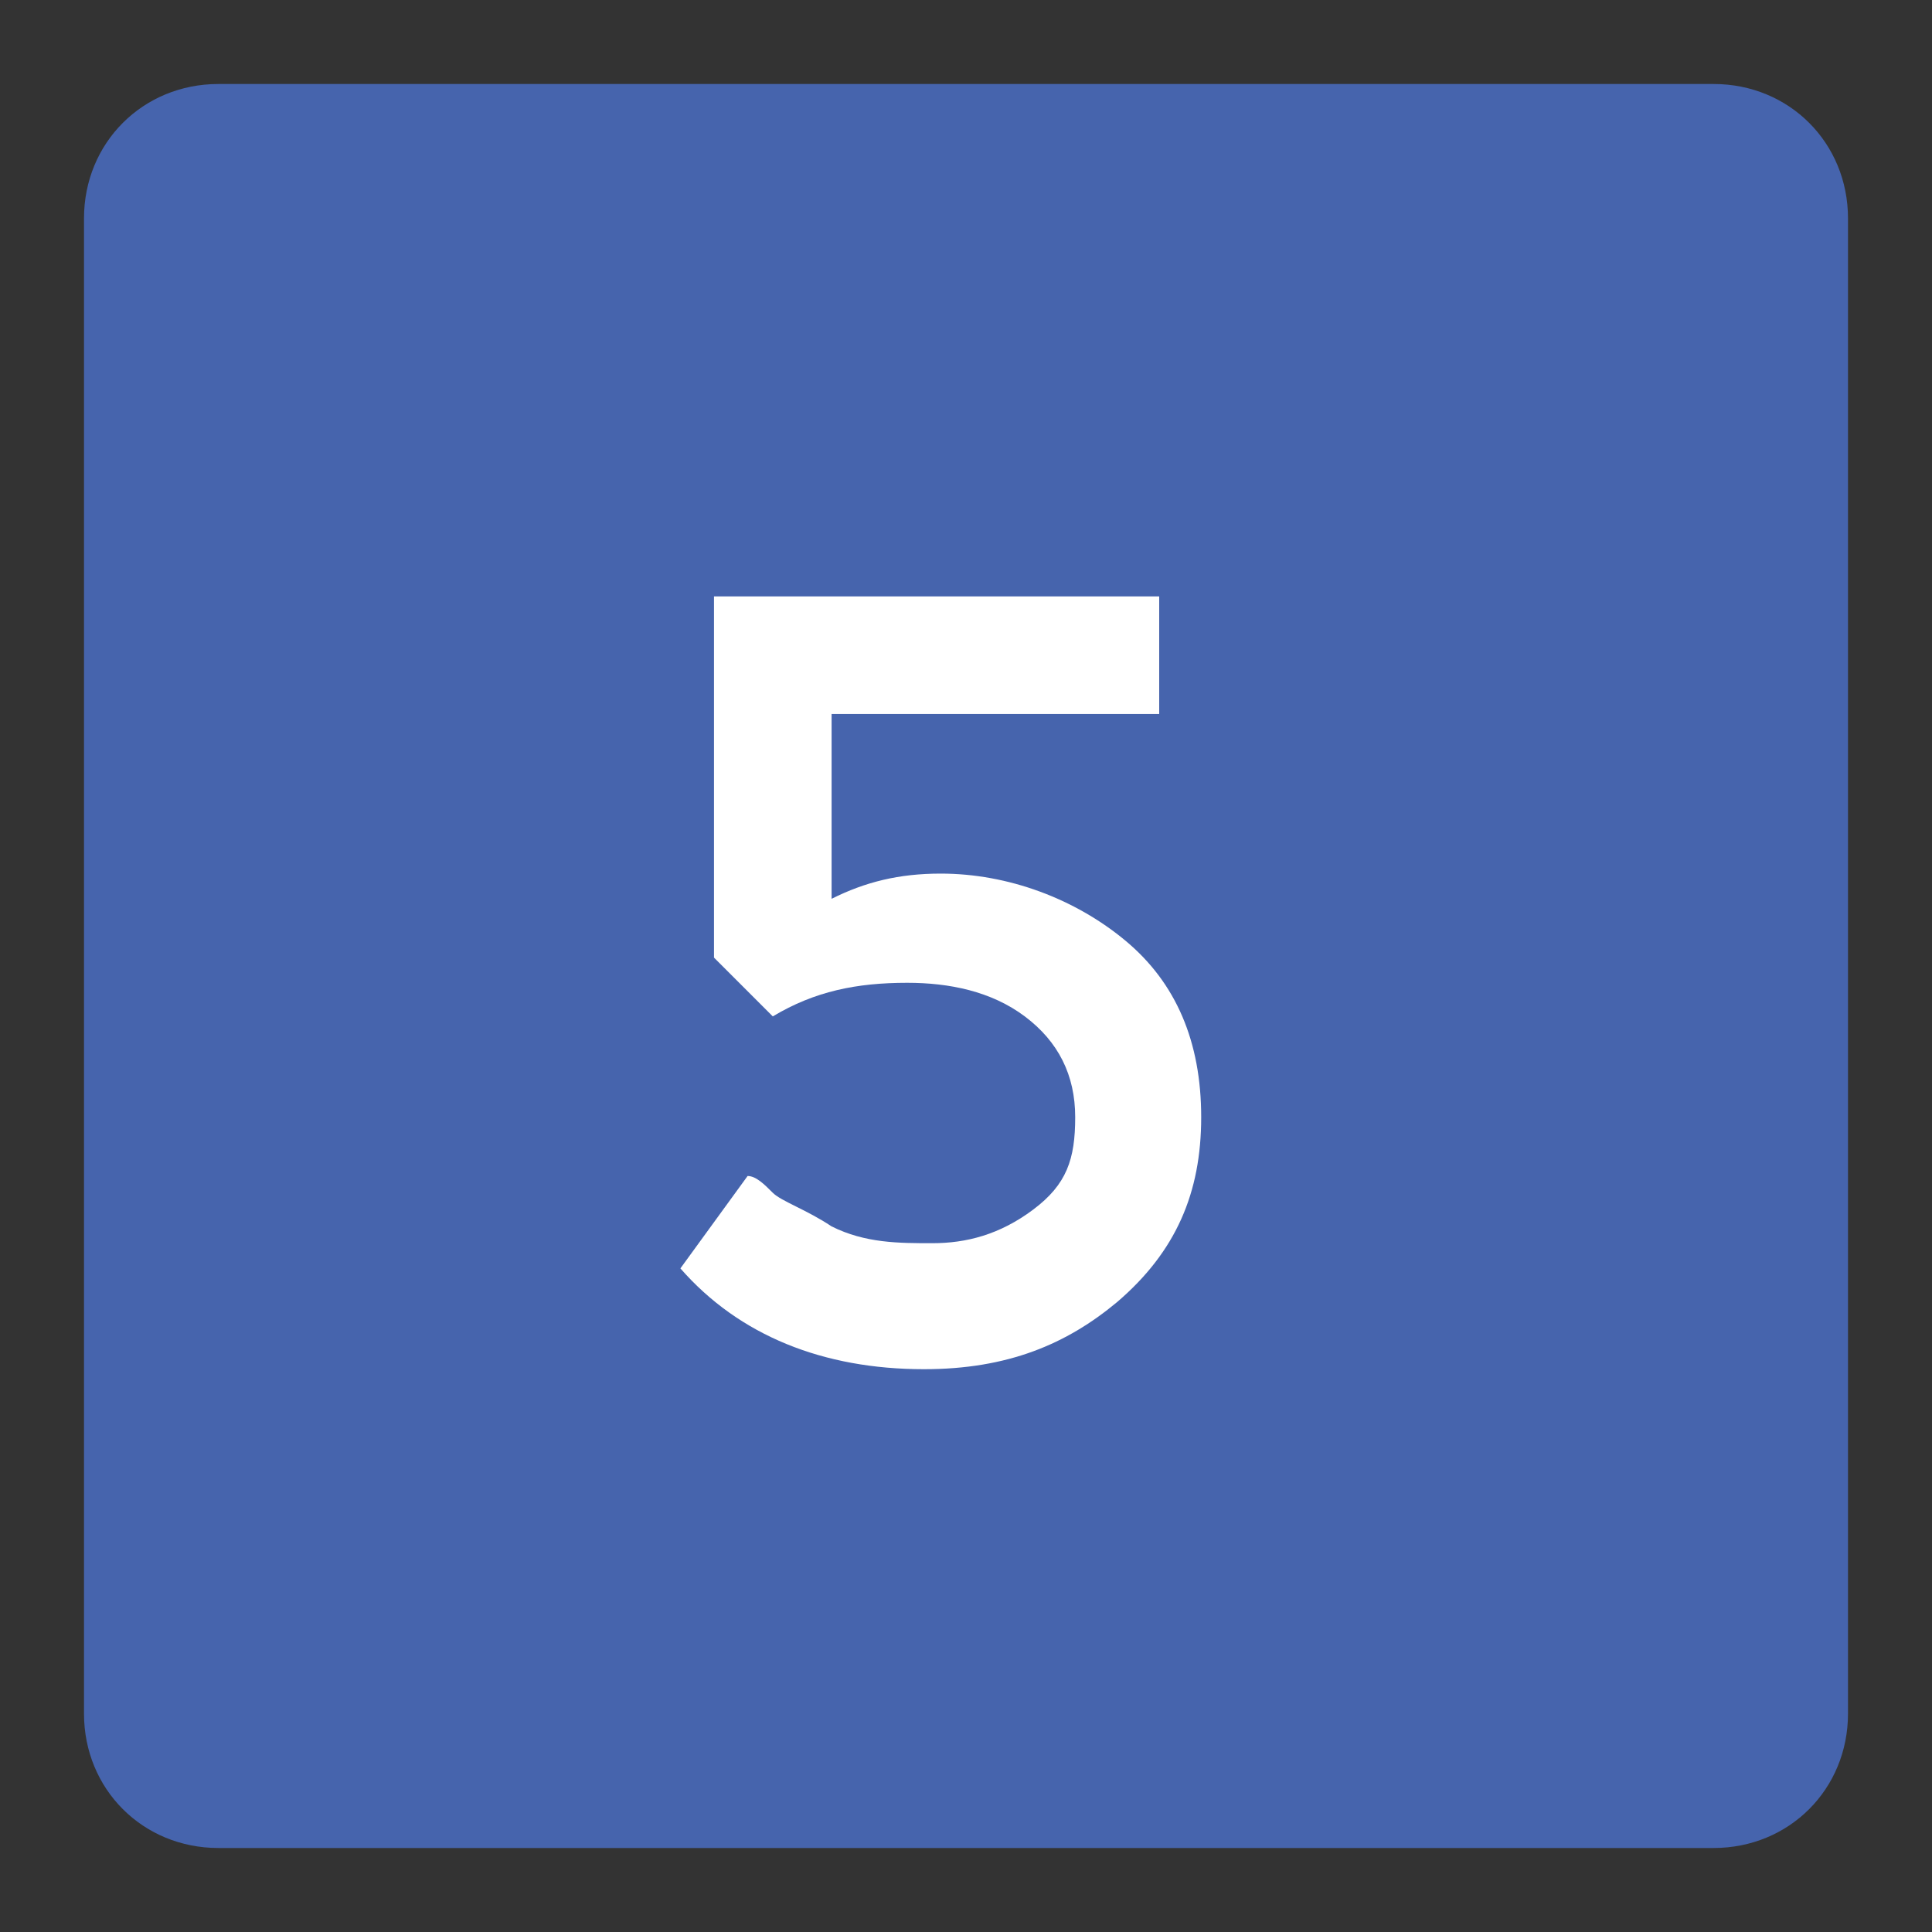
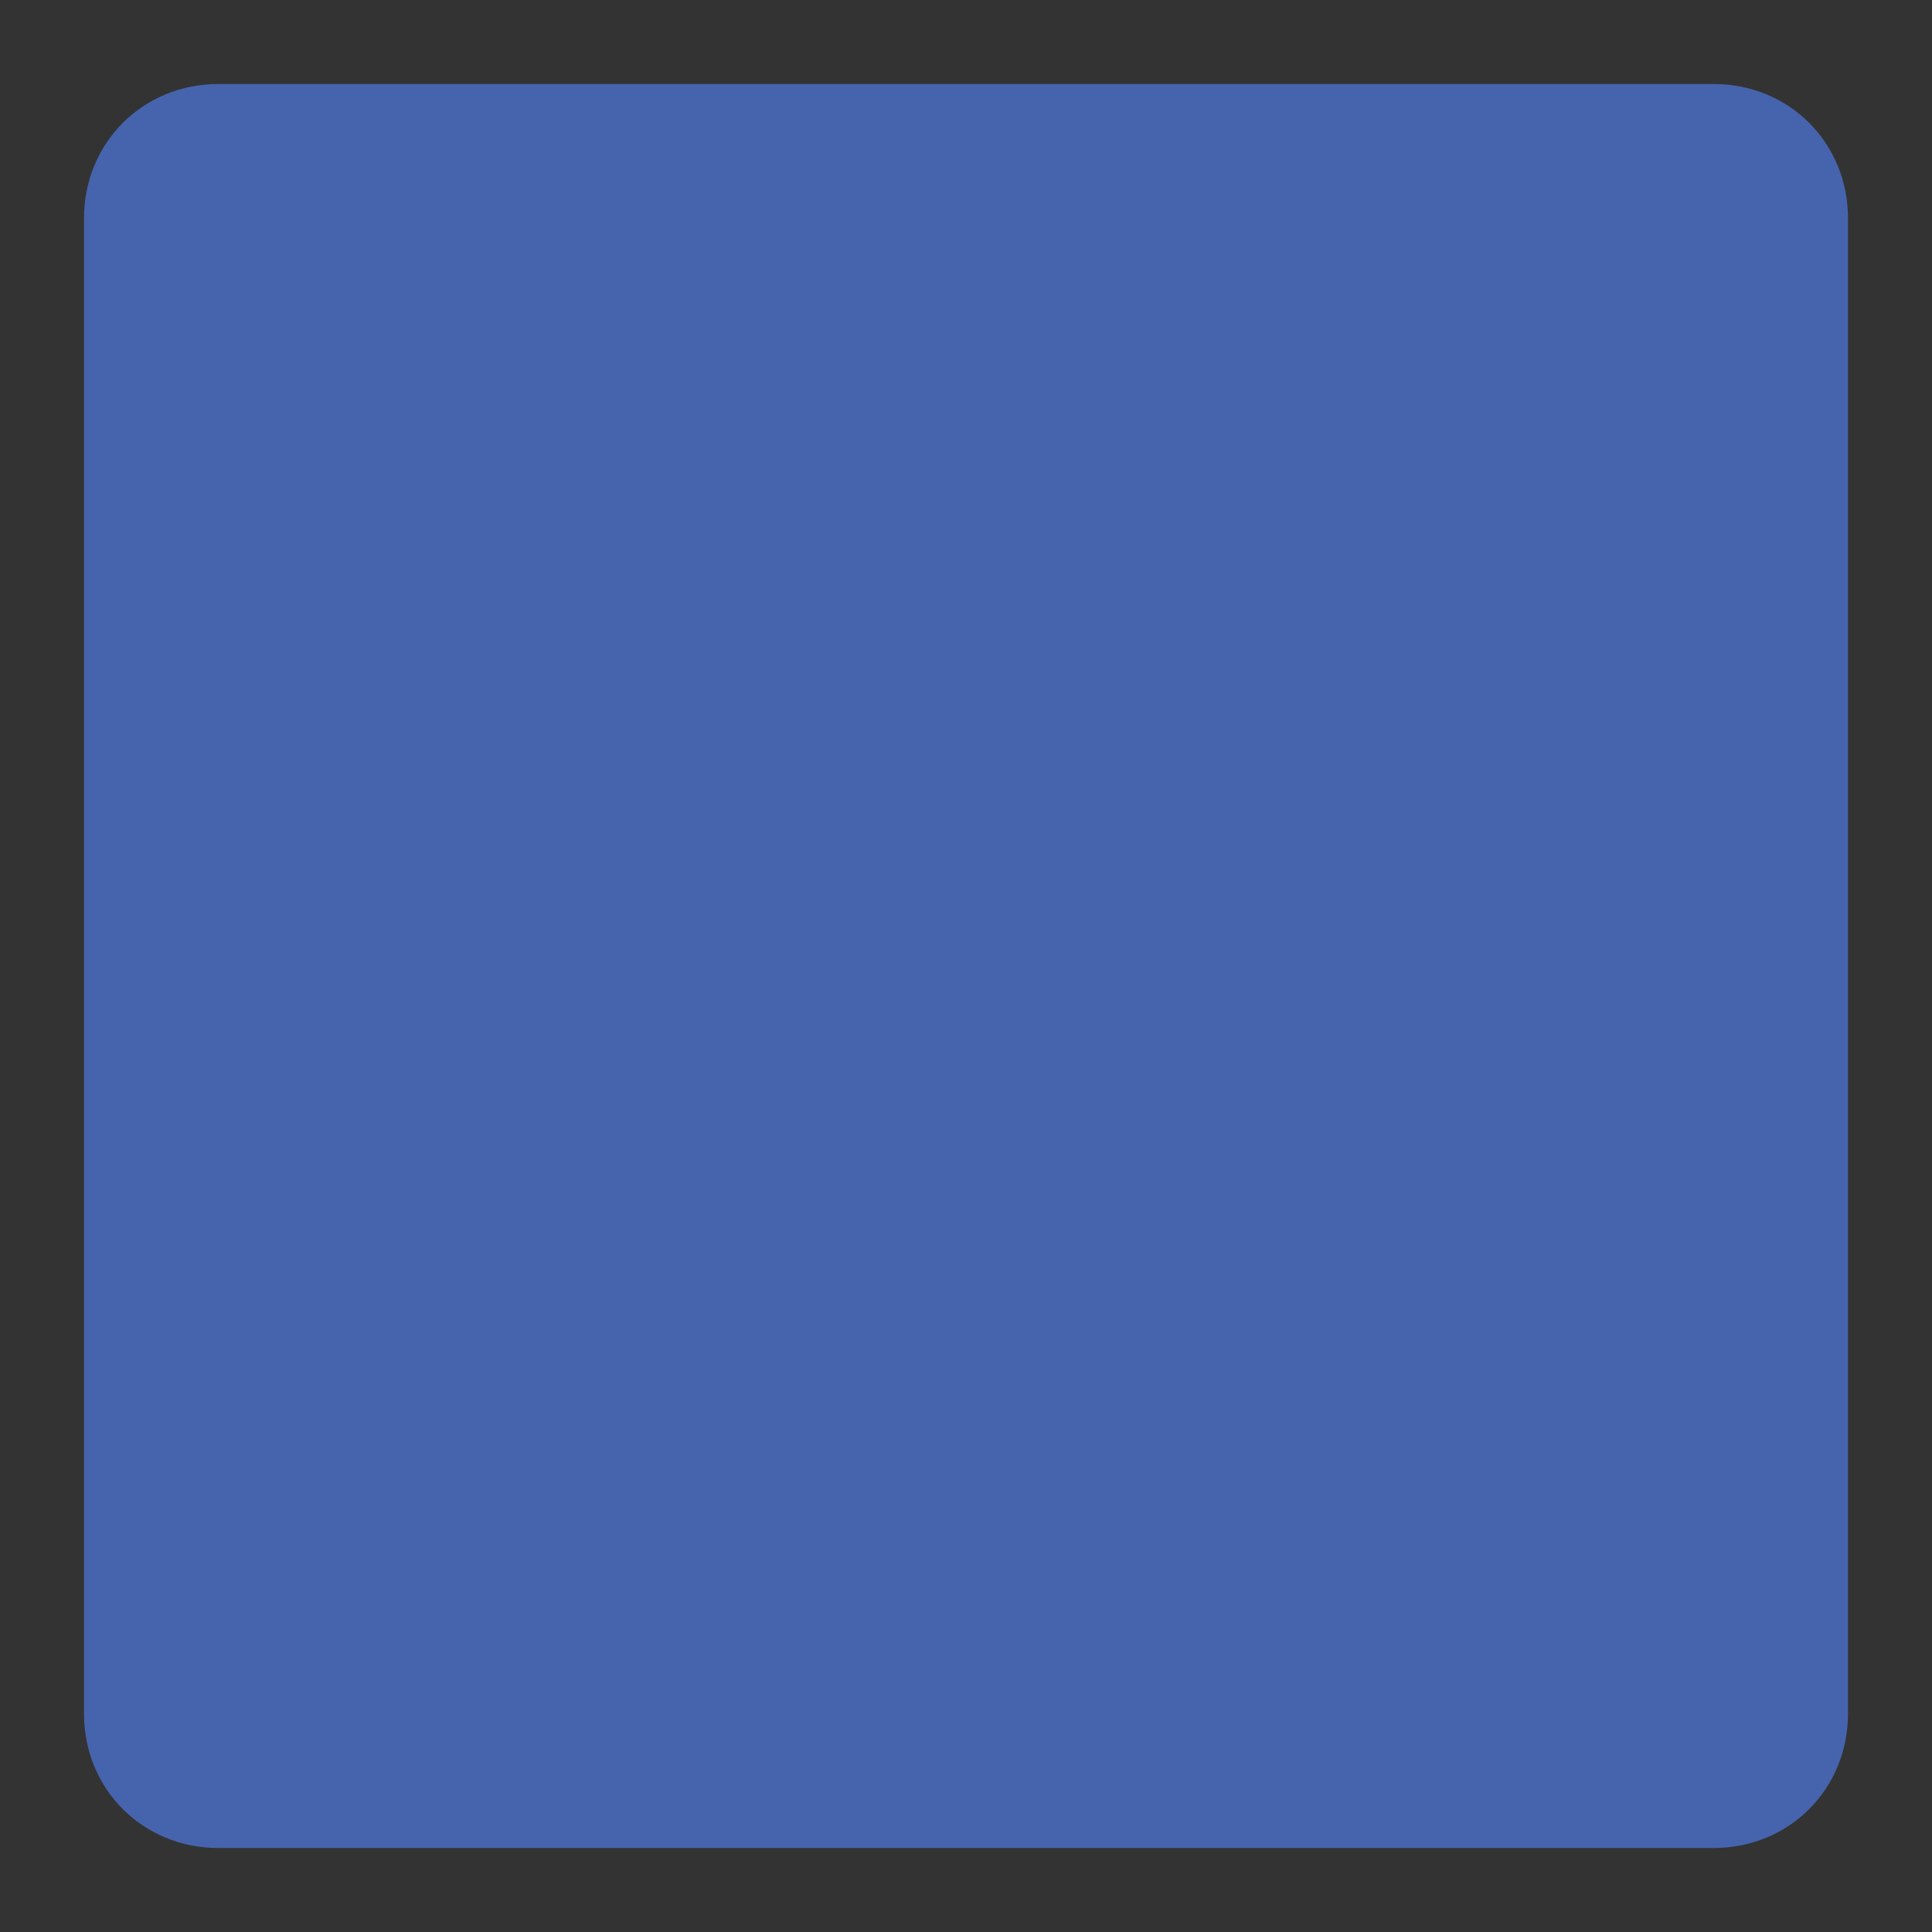
<svg xmlns="http://www.w3.org/2000/svg" version="1.1" id="Capa_1" x="0px" y="0px" viewBox="0 0 23 23" style="enable-background:new 0 0 23 23;" xml:space="preserve">
  <rect x="0" y="0" width="23" height="23" fill="#333333" stroke="none" />
  <style type="text/css">
	.st0{fill:#4664AD;}
	.st1{fill:#FFFFFF;}
</style>
  <g>
    <path class="st0" d="M20.4,22H2.6C1.7,22,1,21.3,1,20.4V2.6C1,1.7,1.7,1,2.6,1h17.8C21.3,1,22,1.7,22,2.6v17.8   C22,21.3,21.3,22,20.4,22z" />
    <g>
      <g>
-         <path class="st1" d="M13.8,7.1v1.4H9.9v2.2c0.4-0.2,0.8-0.3,1.3-0.3c0.8,0,1.6,0.3,2.2,0.8c0.6,0.5,0.9,1.2,0.9,2.1     c0,0.9-0.3,1.6-1,2.2C12.7,16,12,16.3,11,16.3c-1.2,0-2.2-0.4-2.9-1.2L8.9,14C9,14,9.1,14.1,9.2,14.2c0.1,0.1,0.4,0.2,0.7,0.4     c0.4,0.2,0.8,0.2,1.2,0.2s0.8-0.1,1.2-0.4s0.5-0.6,0.5-1.1c0-0.5-0.2-0.9-0.6-1.2c-0.4-0.3-0.9-0.4-1.4-0.4     c-0.6,0-1.1,0.1-1.6,0.4l-0.7-0.7V7.1H13.8z" />
-       </g>
+         </g>
    </g>
  </g>
</svg>